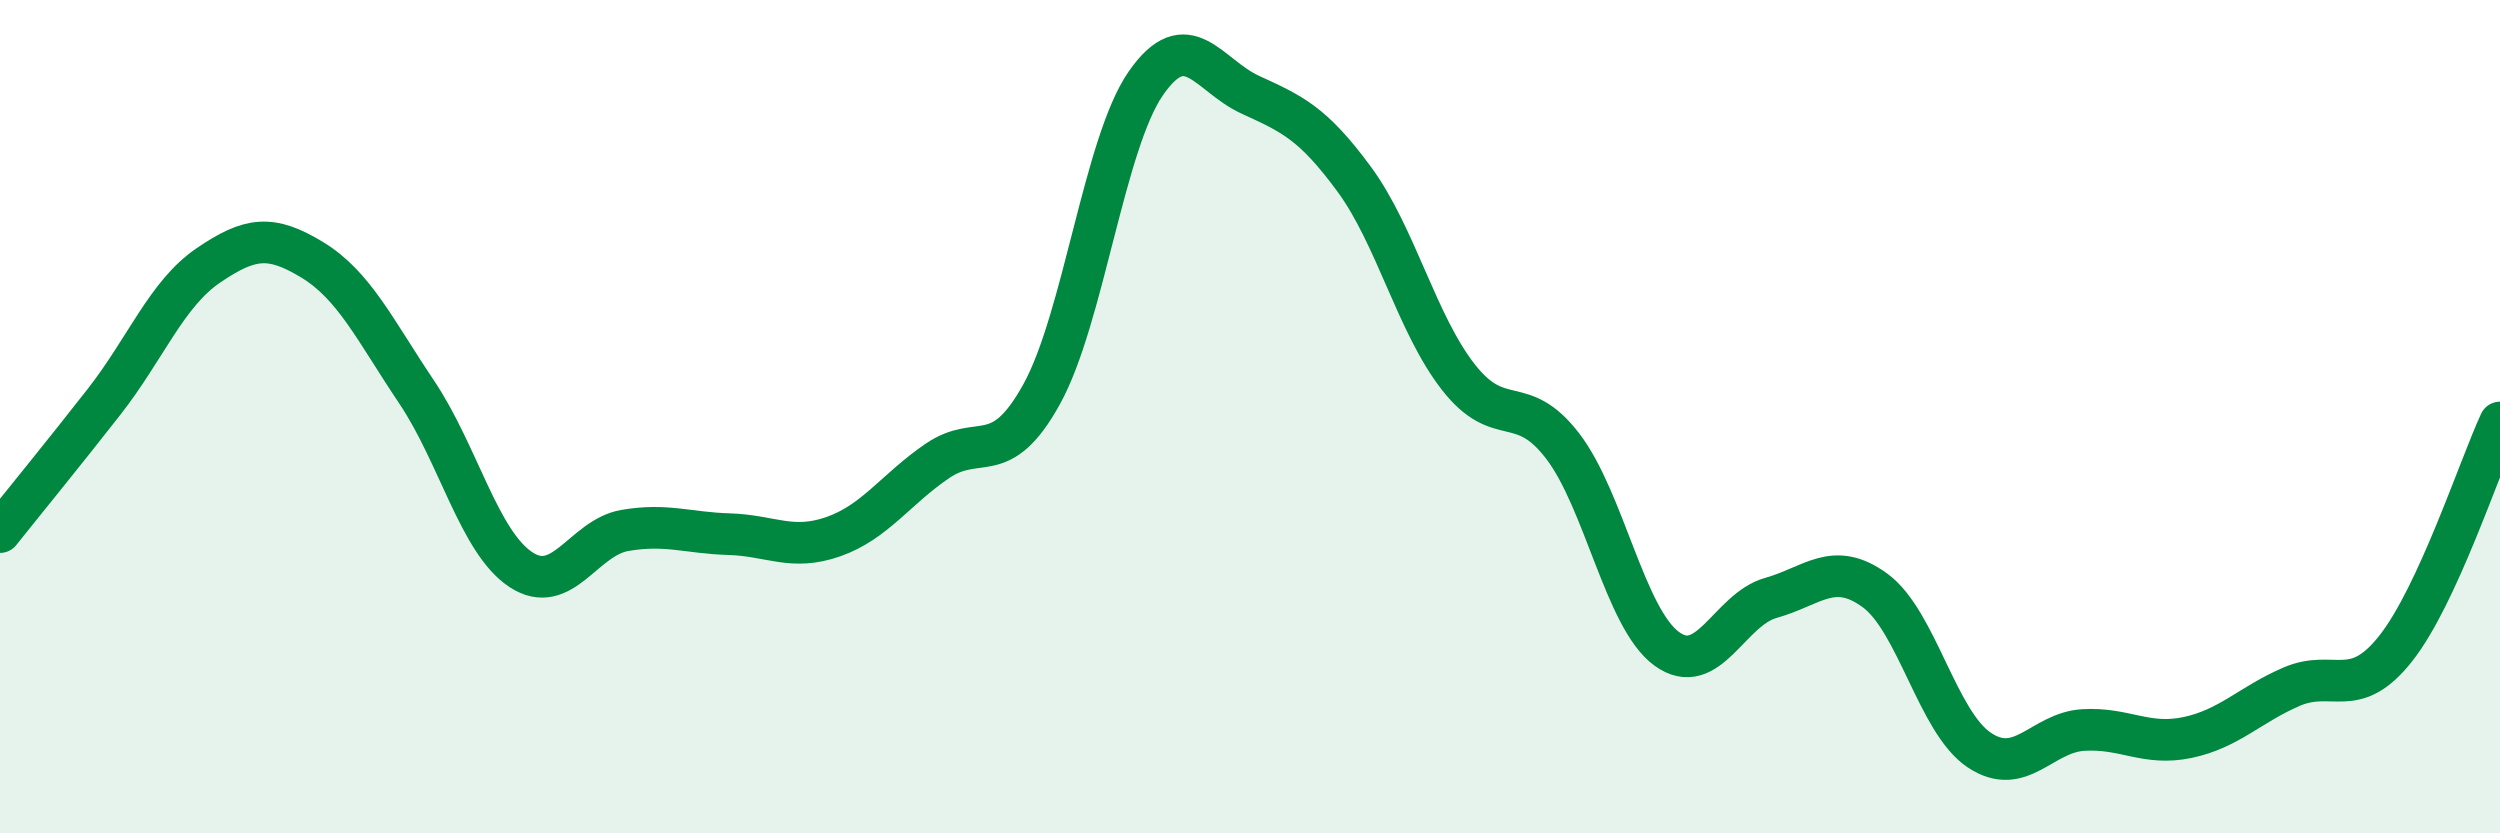
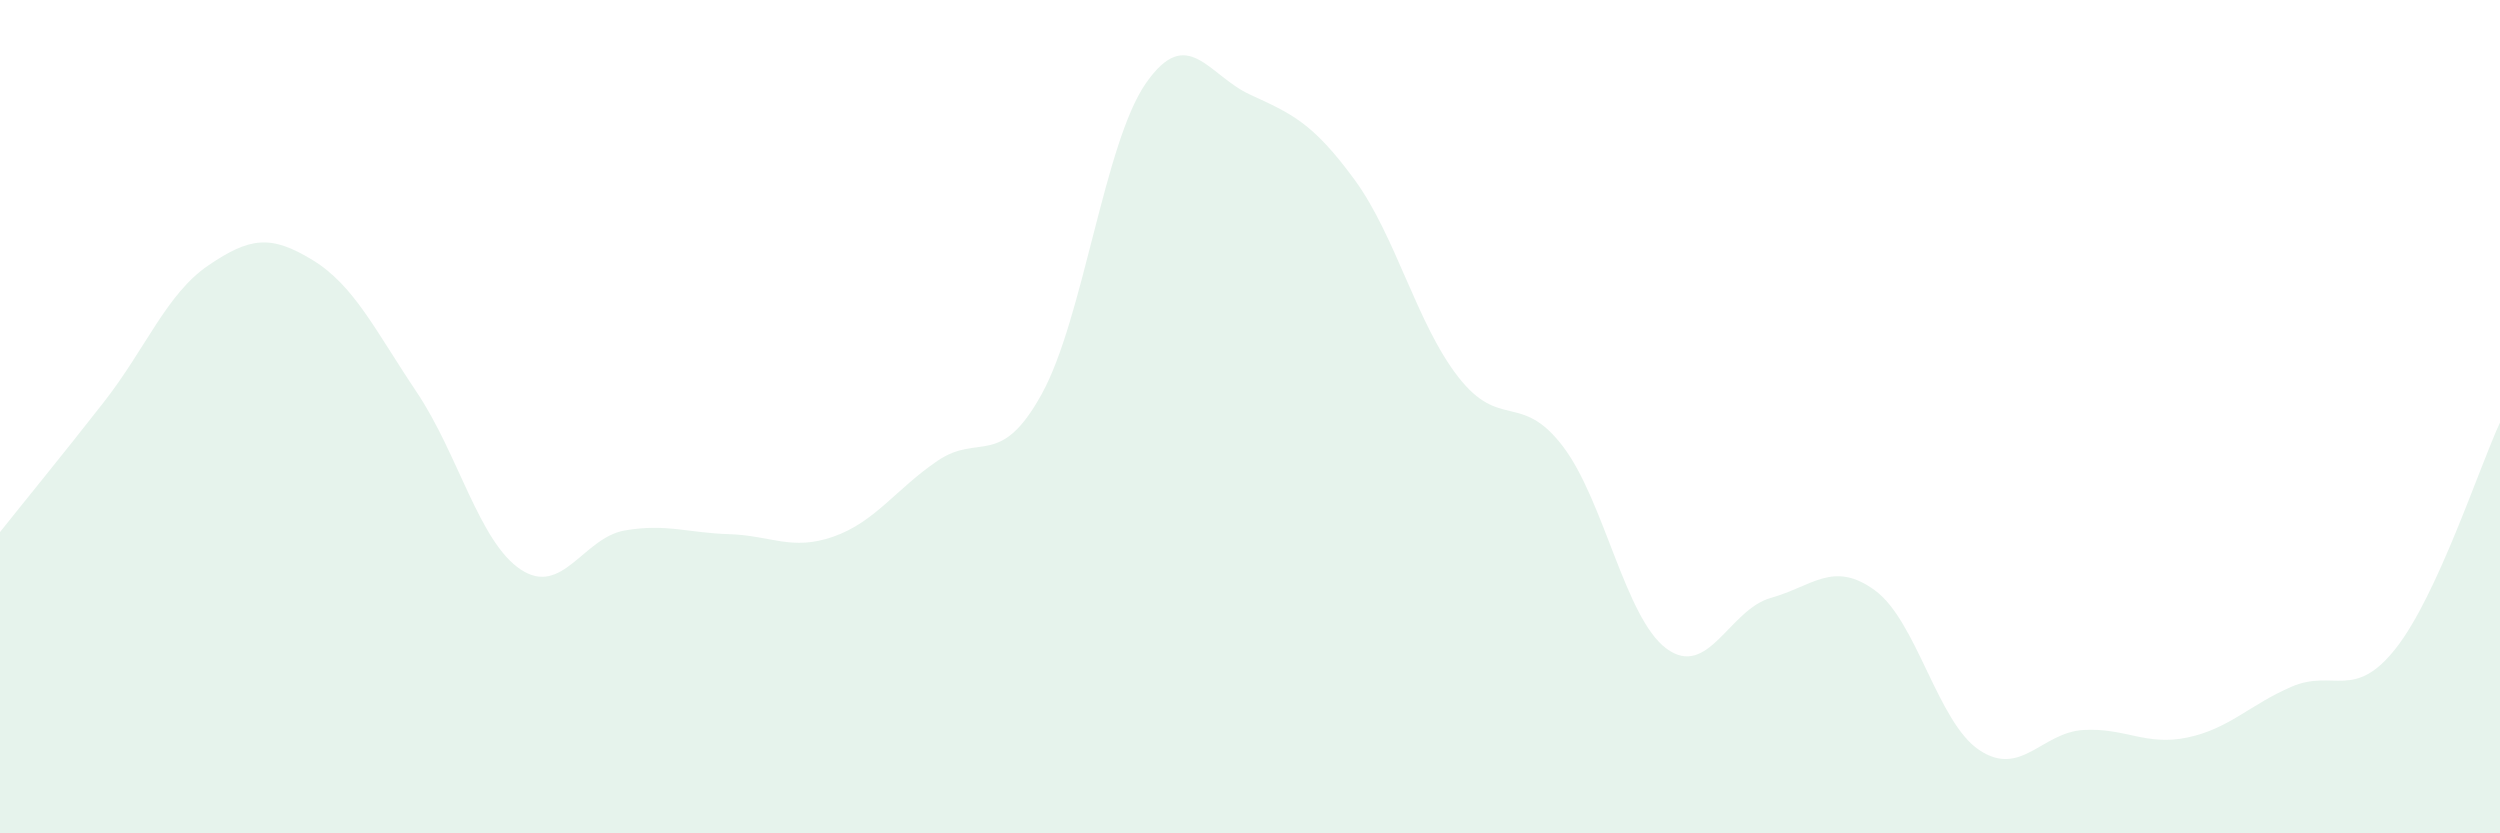
<svg xmlns="http://www.w3.org/2000/svg" width="60" height="20" viewBox="0 0 60 20">
  <path d="M 0,12.77 C 0.5,12.14 1.5,10.92 2.5,9.64 C 3.5,8.36 4,7.05 5,6.37 C 6,5.69 6.5,5.63 7.5,6.24 C 8.5,6.85 9,7.92 10,9.41 C 11,10.9 11.5,13.01 12.5,13.67 C 13.5,14.33 14,12.9 15,12.73 C 16,12.56 16.5,12.79 17.5,12.82 C 18.5,12.85 19,13.23 20,12.88 C 21,12.53 21.5,11.74 22.5,11.06 C 23.5,10.38 24,11.27 25,9.46 C 26,7.65 26.5,3.44 27.5,2 C 28.5,0.56 29,1.81 30,2.27 C 31,2.73 31.5,2.94 32.5,4.3 C 33.5,5.66 34,7.77 35,9.05 C 36,10.33 36.5,9.4 37.5,10.7 C 38.5,12 39,14.84 40,15.57 C 41,16.3 41.5,14.63 42.5,14.35 C 43.5,14.07 44,13.44 45,14.17 C 46,14.9 46.5,17.33 47.5,18 C 48.5,18.67 49,17.58 50,17.52 C 51,17.46 51.5,17.91 52.5,17.7 C 53.5,17.49 54,16.91 55,16.48 C 56,16.05 56.5,16.83 57.5,15.56 C 58.5,14.29 59.5,11.22 60,10.14L60 20L0 20Z" fill="#008740" opacity="0.1" stroke-linecap="round" stroke-linejoin="round" />
-   <path d="M 0,12.77 C 0.5,12.14 1.5,10.92 2.5,9.64 C 3.5,8.36 4,7.05 5,6.37 C 6,5.69 6.5,5.63 7.5,6.24 C 8.5,6.85 9,7.92 10,9.41 C 11,10.9 11.5,13.01 12.5,13.67 C 13.5,14.33 14,12.9 15,12.73 C 16,12.56 16.5,12.79 17.5,12.82 C 18.5,12.85 19,13.23 20,12.88 C 21,12.53 21.5,11.74 22.5,11.06 C 23.5,10.38 24,11.27 25,9.46 C 26,7.65 26.5,3.44 27.5,2 C 28.5,0.56 29,1.81 30,2.27 C 31,2.73 31.5,2.94 32.5,4.3 C 33.5,5.66 34,7.77 35,9.05 C 36,10.33 36.5,9.4 37.5,10.7 C 38.5,12 39,14.84 40,15.57 C 41,16.3 41.5,14.63 42.5,14.35 C 43.5,14.07 44,13.44 45,14.17 C 46,14.9 46.5,17.33 47.5,18 C 48.5,18.67 49,17.58 50,17.52 C 51,17.46 51.5,17.91 52.5,17.7 C 53.5,17.49 54,16.91 55,16.48 C 56,16.05 56.5,16.83 57.5,15.56 C 58.5,14.29 59.5,11.22 60,10.14" stroke="#008740" stroke-width="1" fill="none" stroke-linecap="round" stroke-linejoin="round" />
</svg>